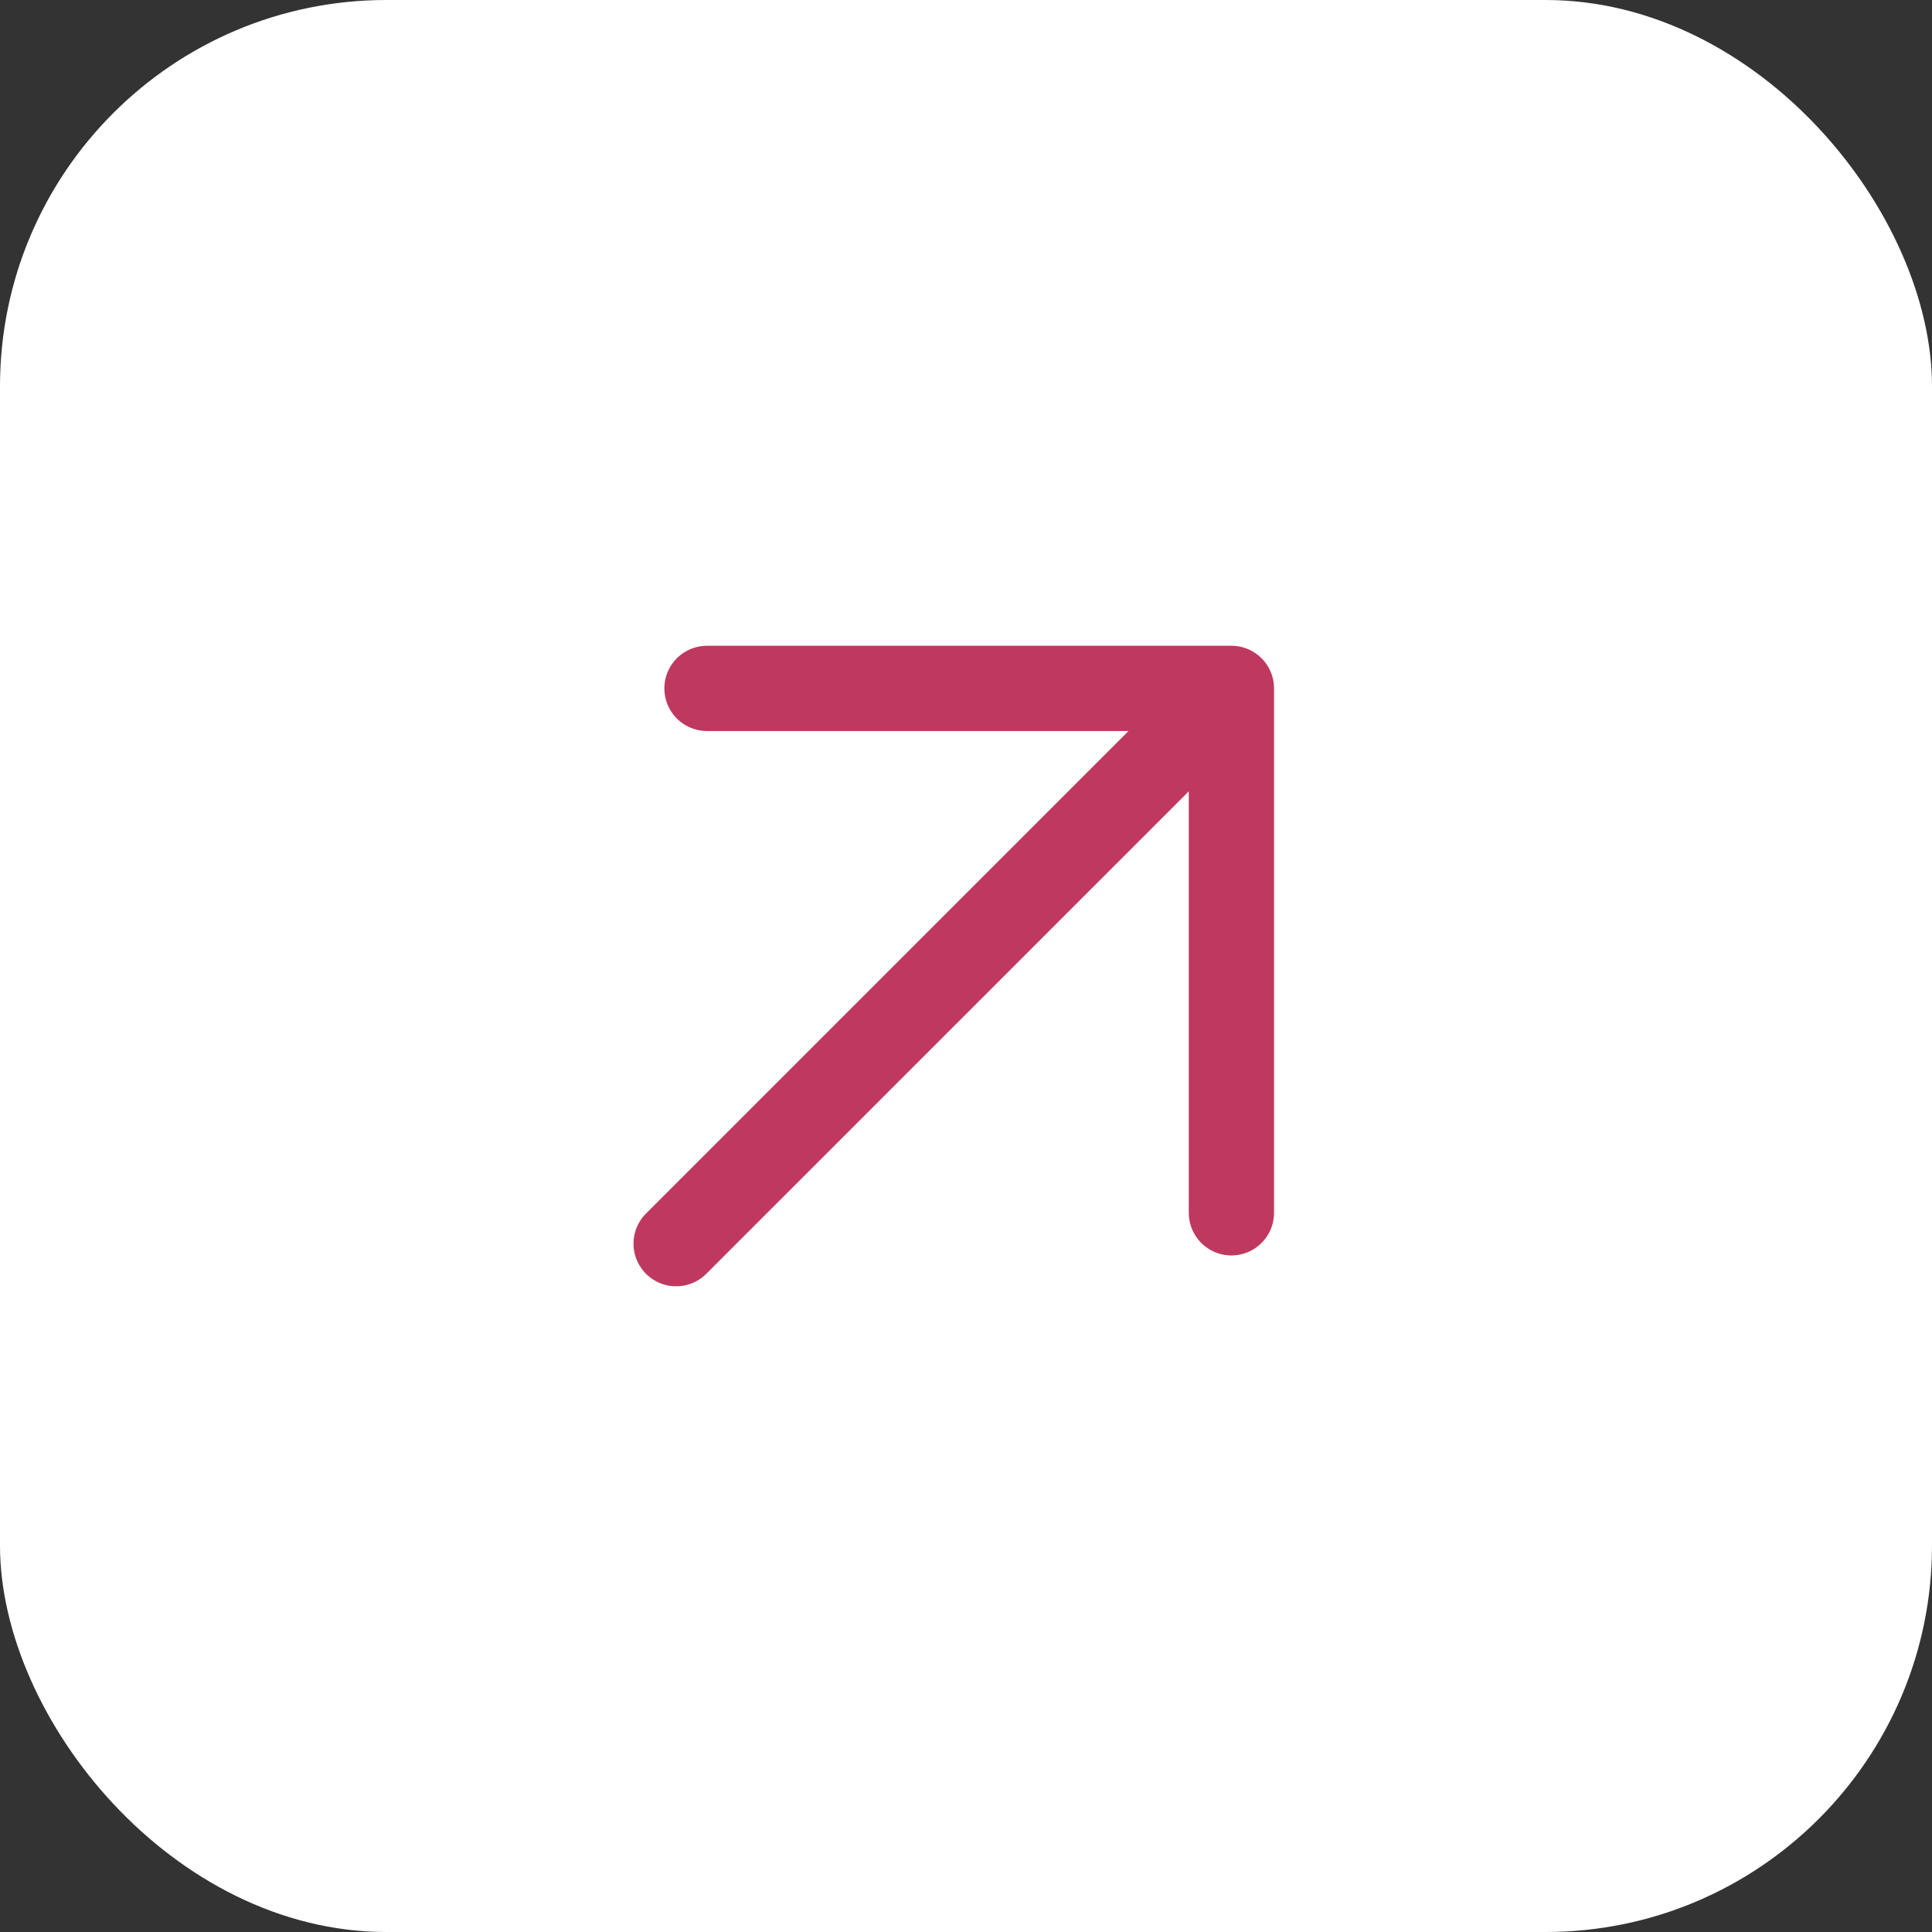
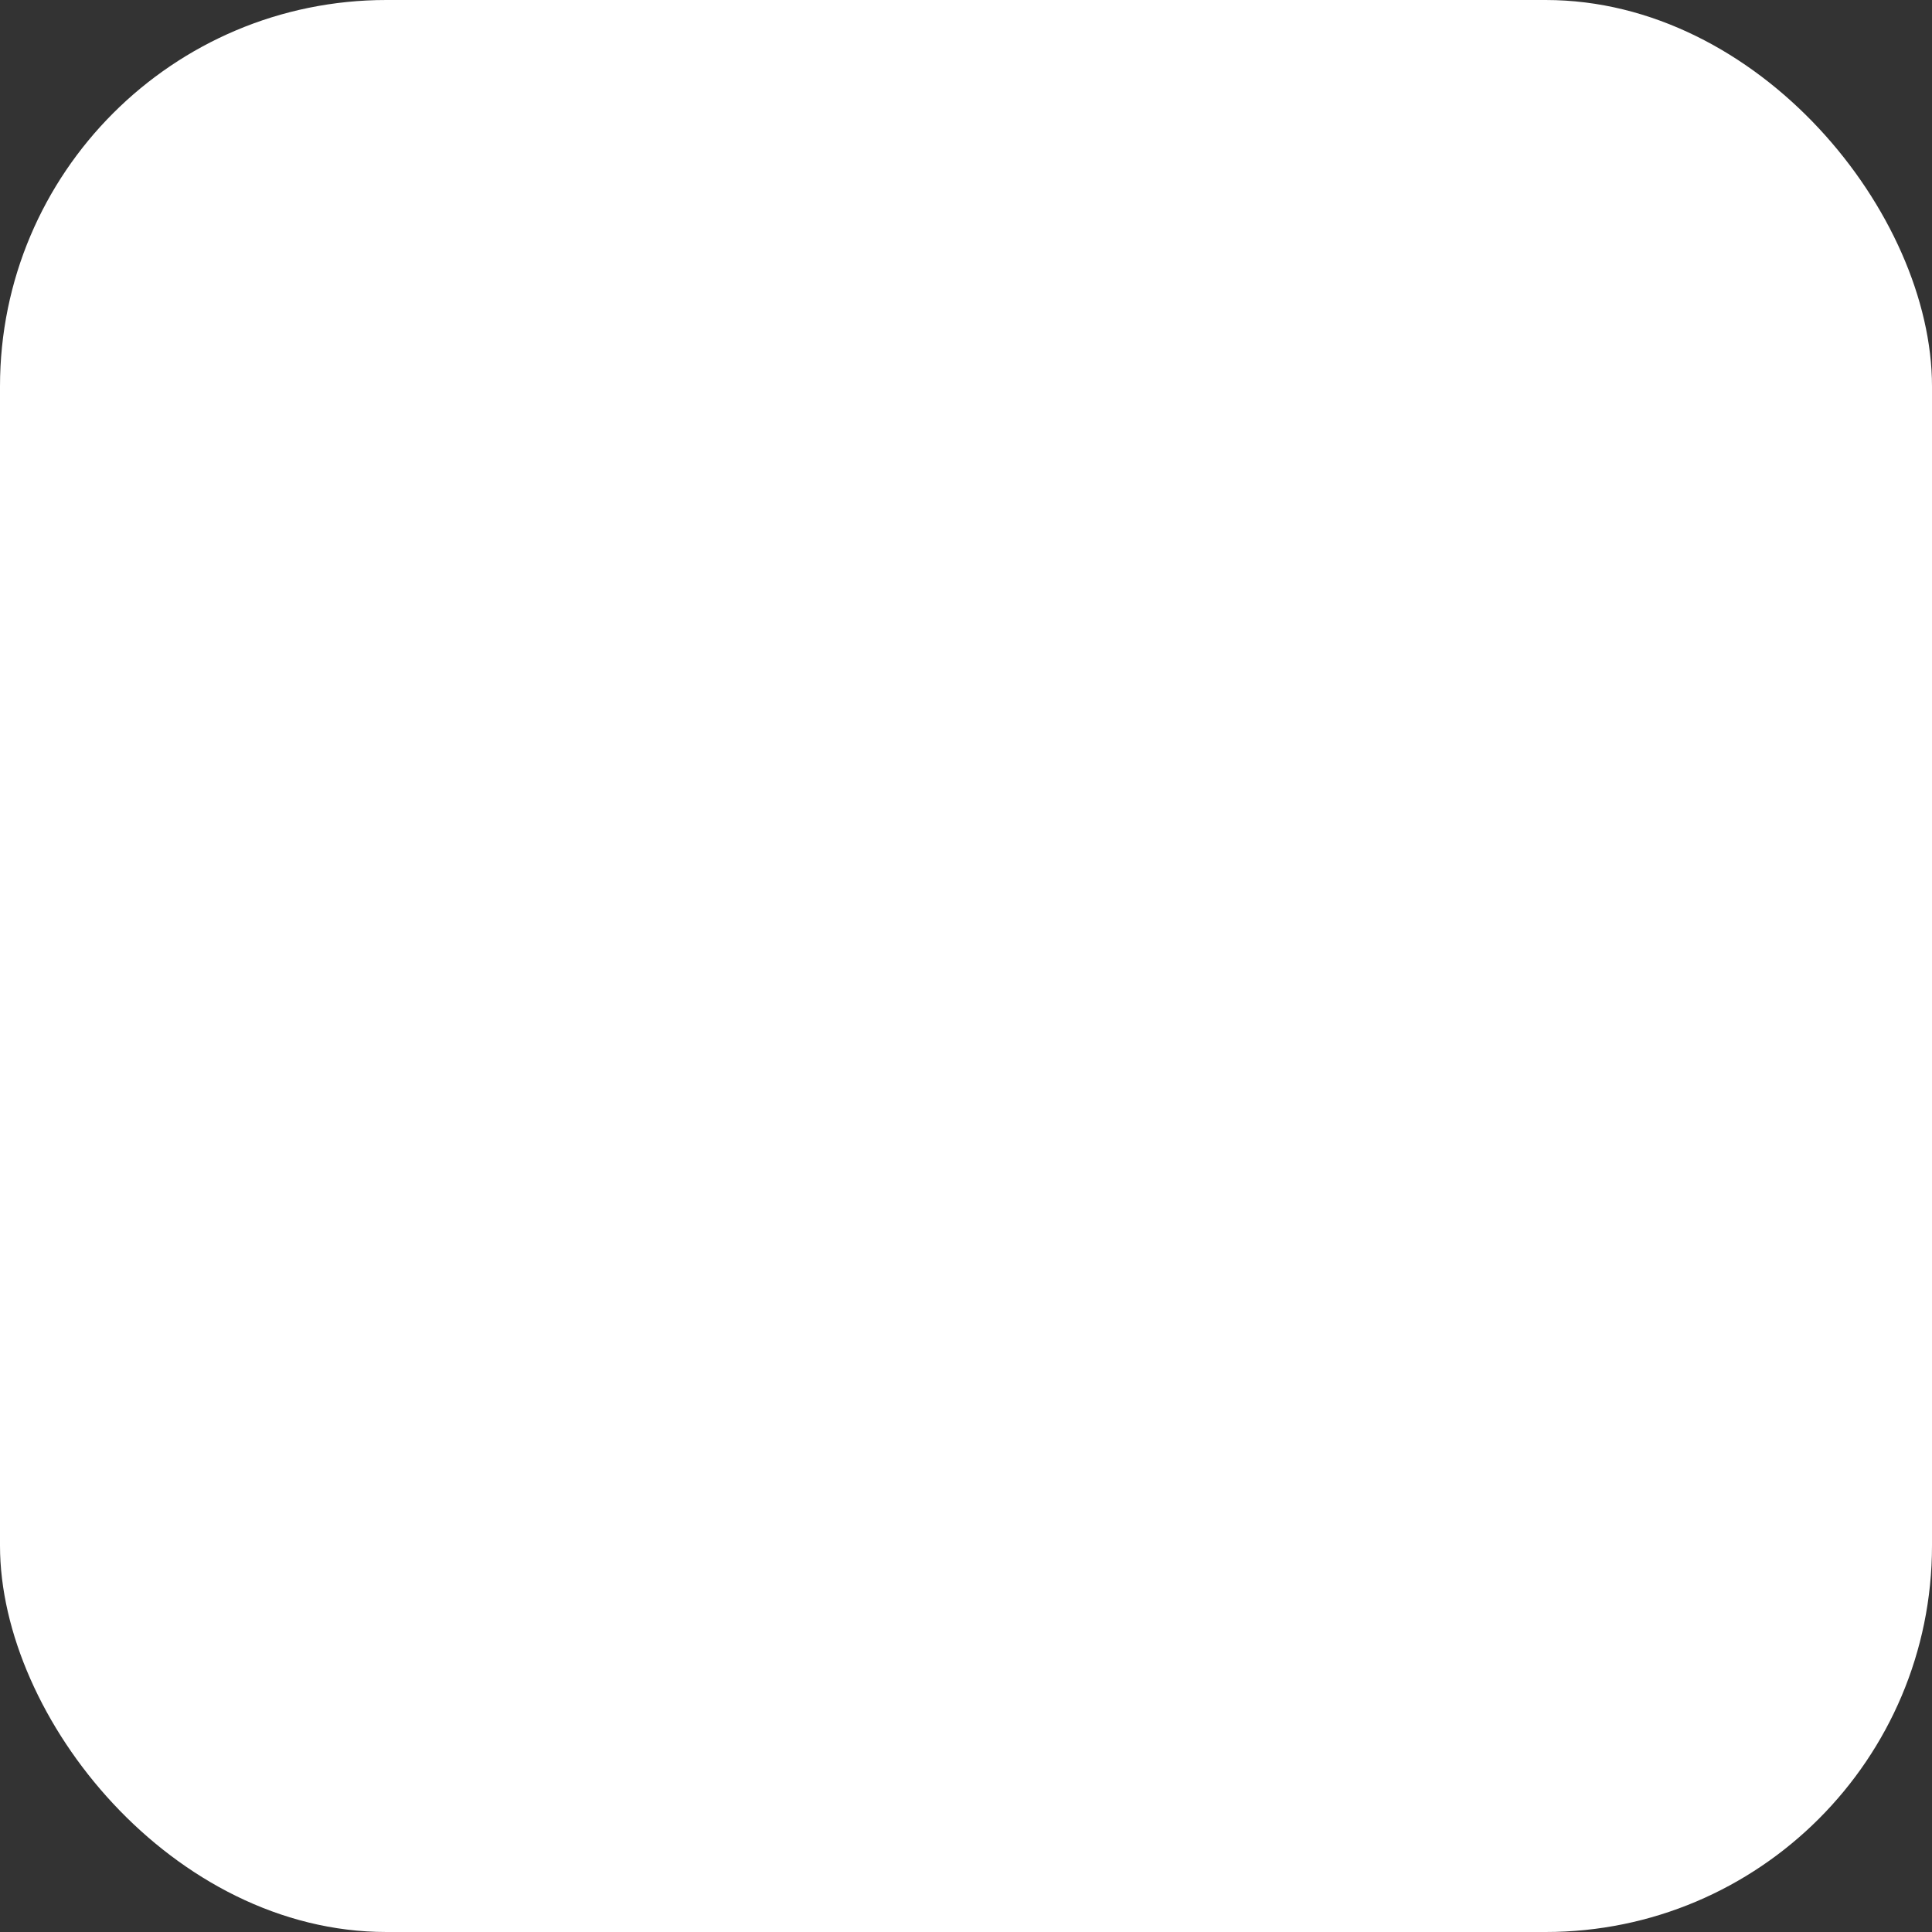
<svg xmlns="http://www.w3.org/2000/svg" width="32" height="32" viewBox="0 0 32 32" fill="none">
  <rect x="0" y="0" width="32" height="32" fill="#333333" stroke="none" />
  <rect width="32" height="32" rx="6.4" fill="white" />
-   <path d="M11.199 20.599L20.396 11.402M20.396 11.402H11.71M20.396 11.402V20.088" stroke="#BF3860" stroke-width="1.412" stroke-linecap="round" stroke-linejoin="round" />
</svg>